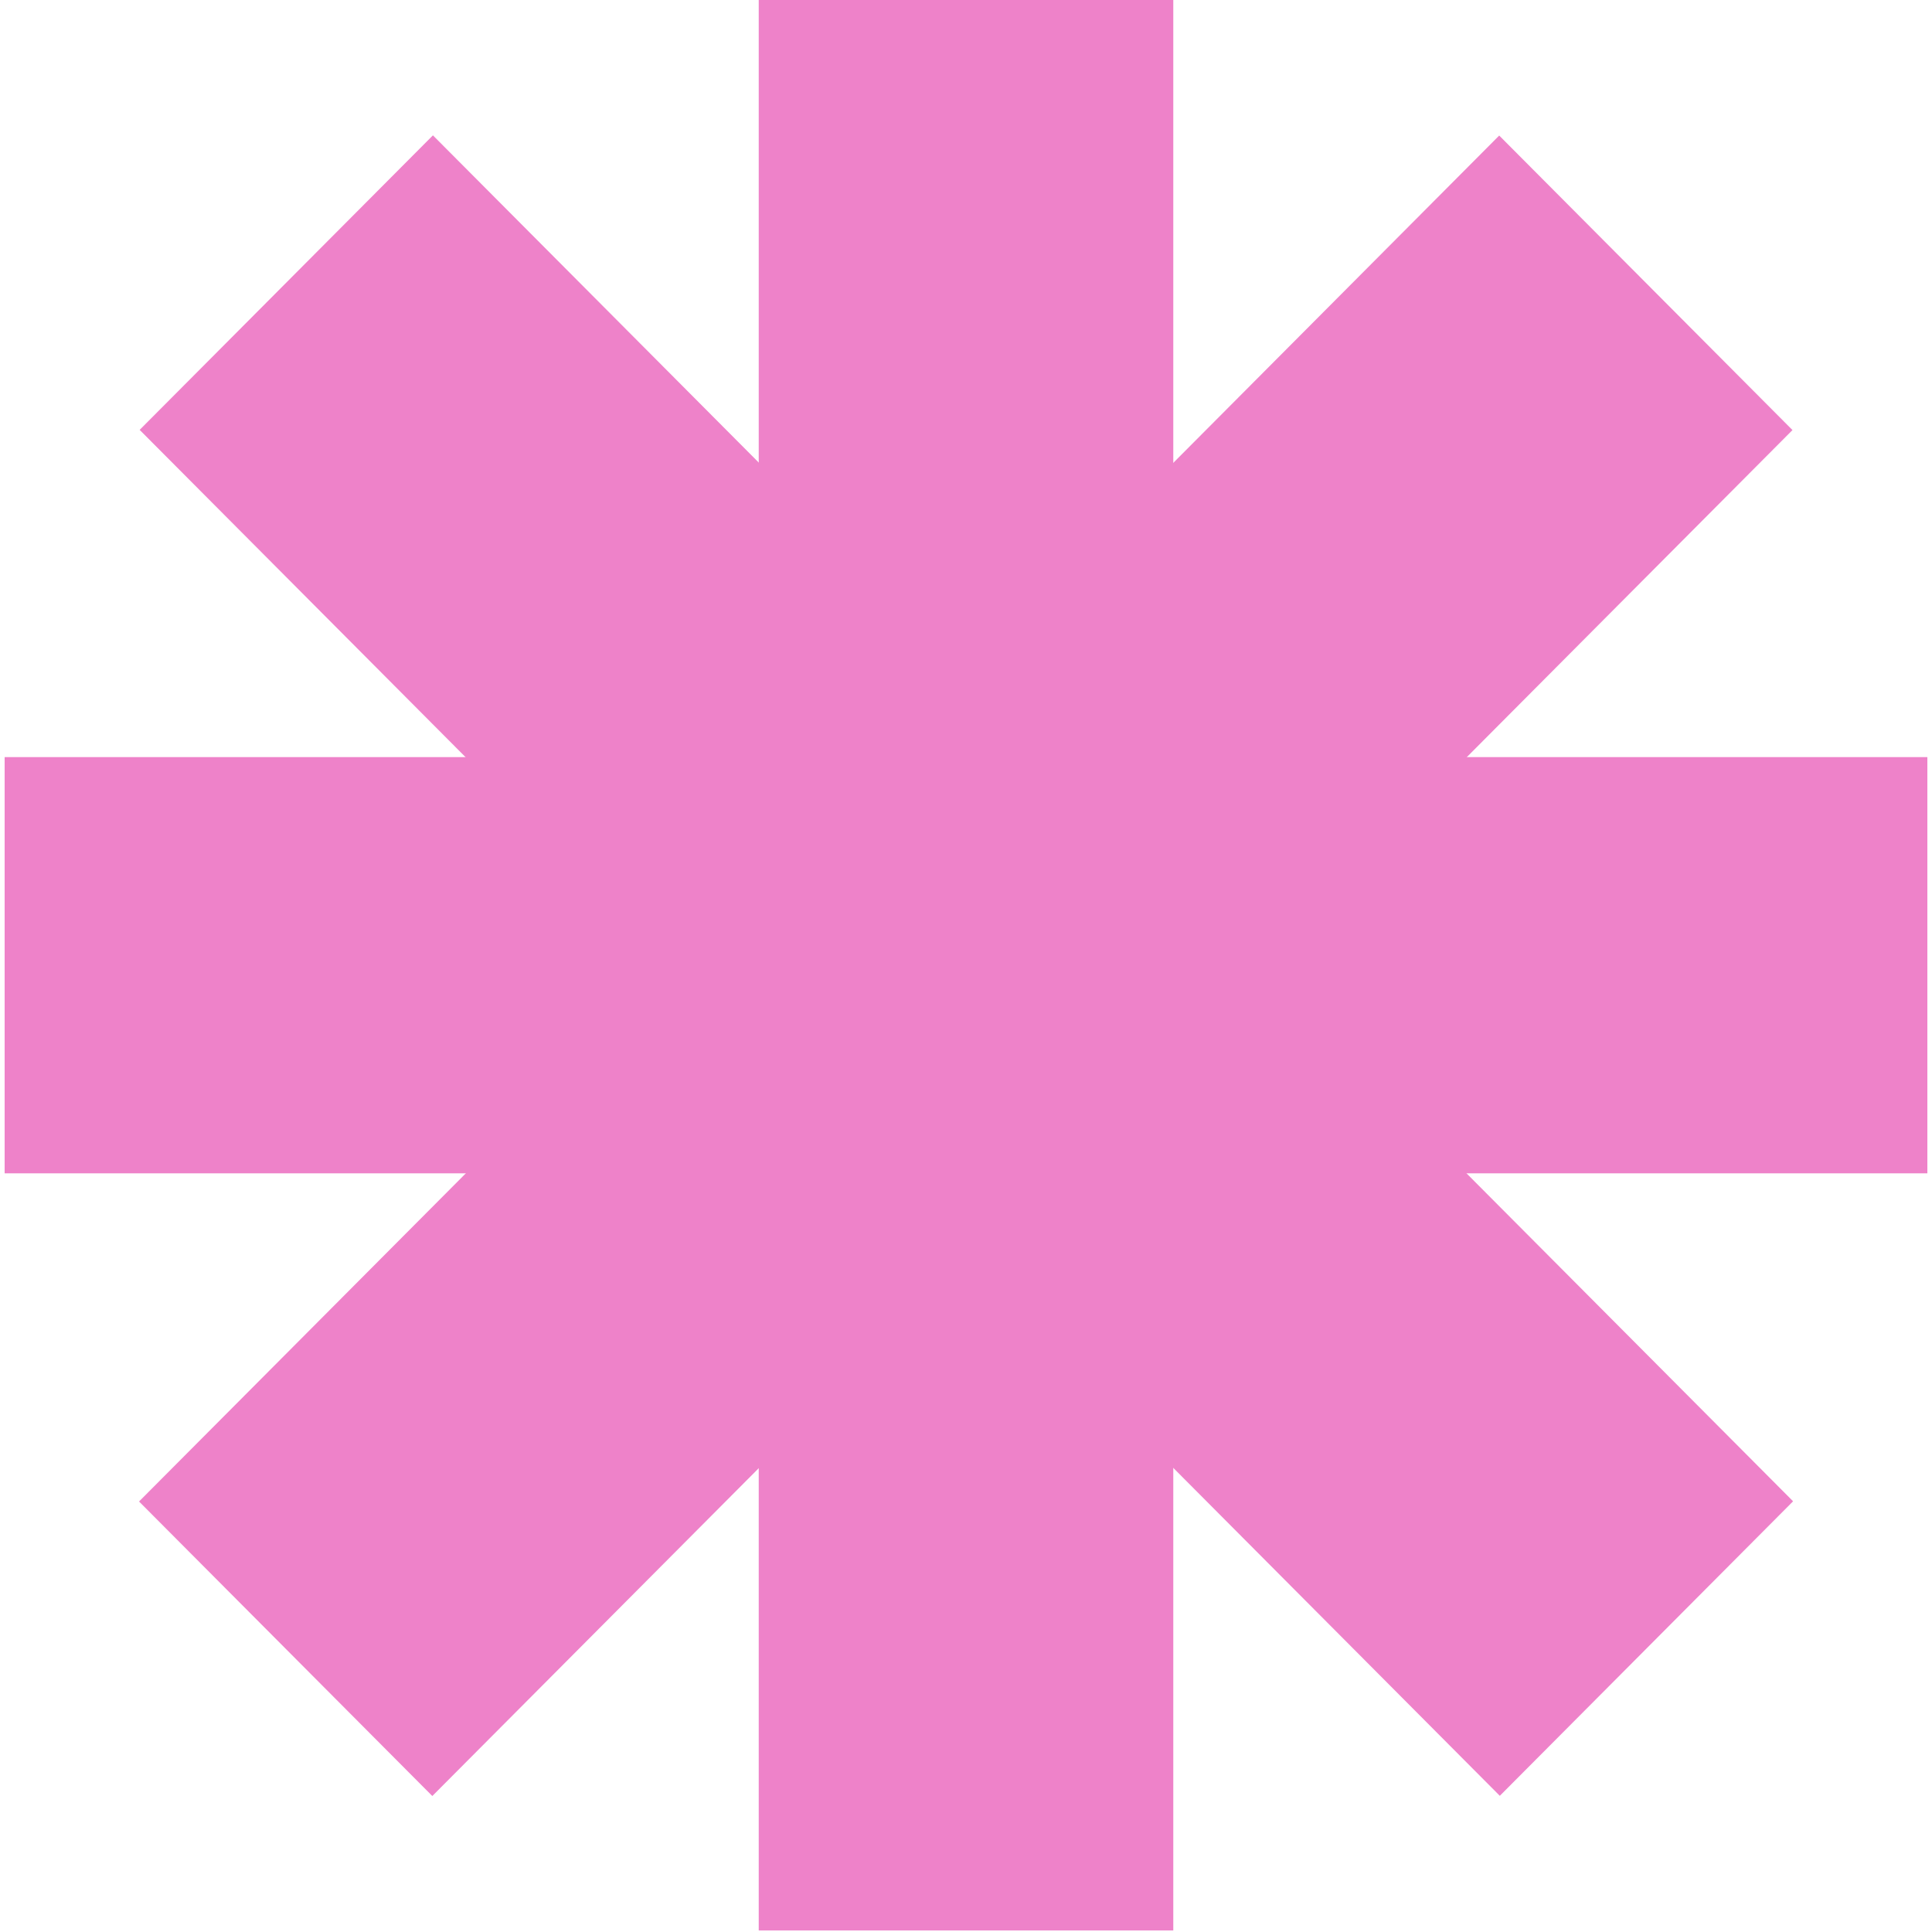
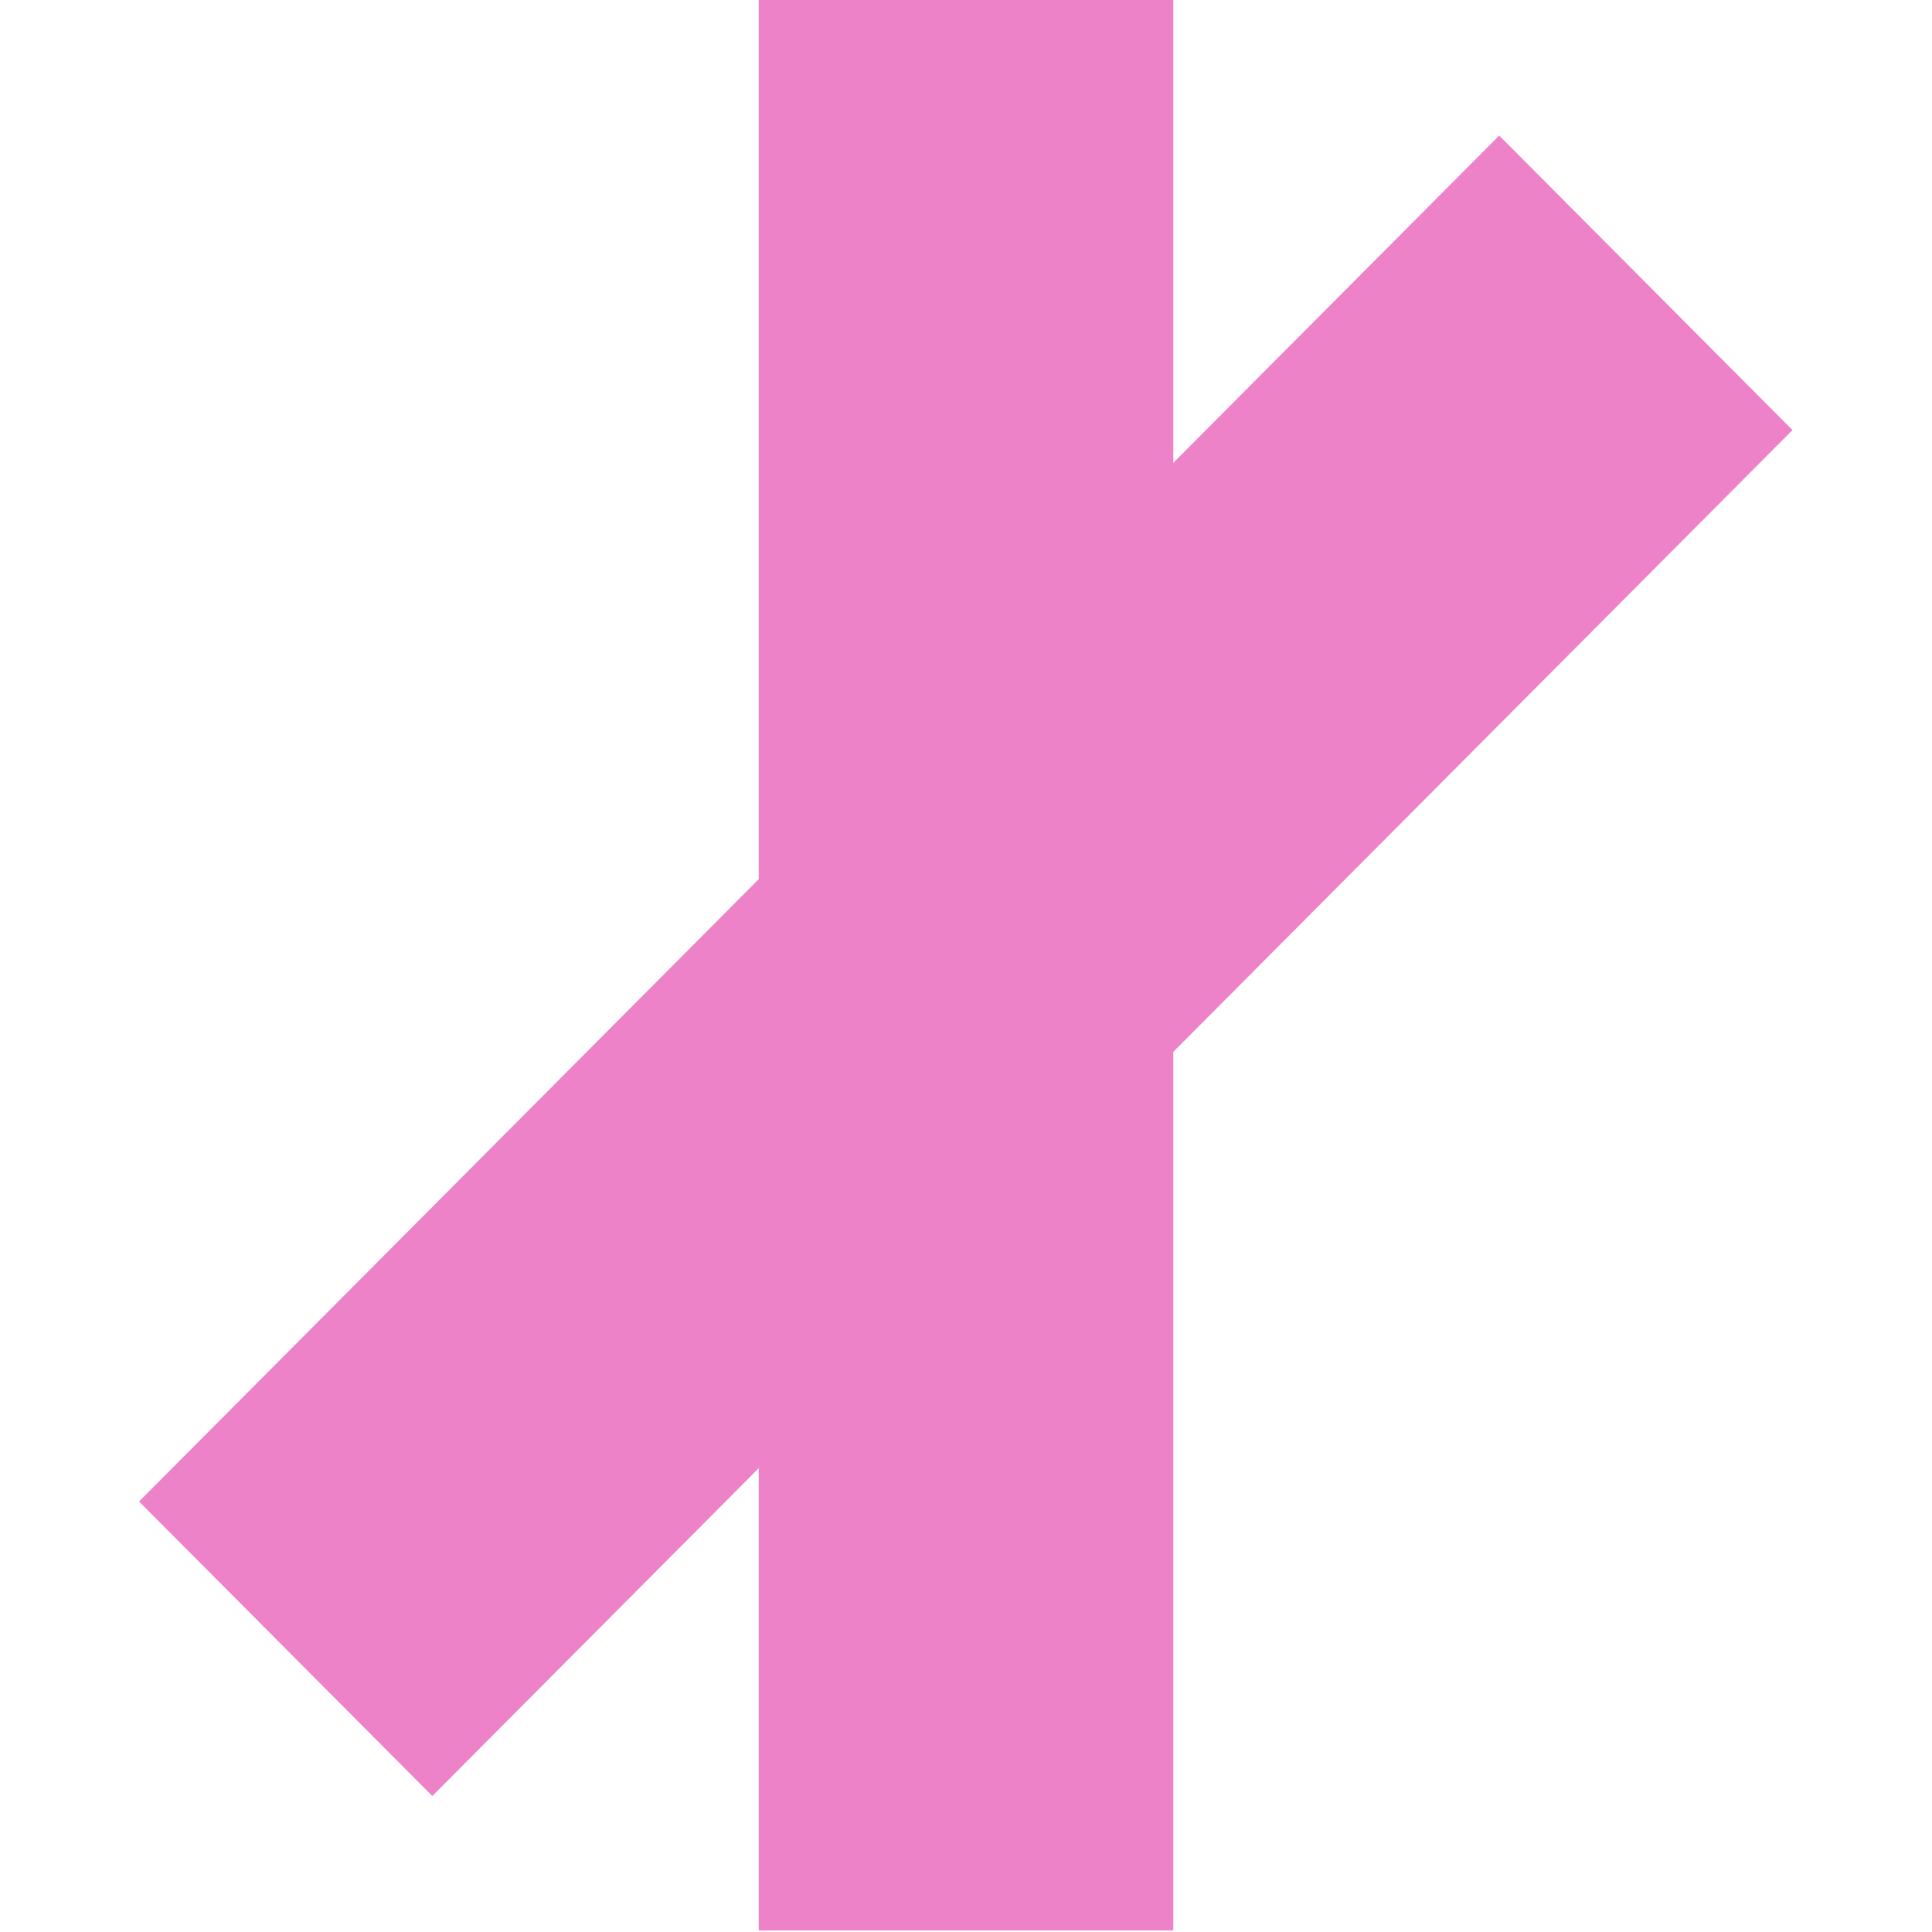
<svg xmlns="http://www.w3.org/2000/svg" width="208" height="208" viewBox="0 0 208 208" fill="none">
  <rect x="81.685" width="44.632" height="207.831" fill="#EE82C9" />
-   <rect x="207.5" y="81.51" width="44.811" height="207" transform="rotate(90 207.5 81.51)" fill="#EE82C9" />
-   <rect width="44.722" height="207.416" transform="matrix(0.706 -0.709 0.706 0.709 15.035 46.28)" fill="#EE82C9" />
  <rect width="44.722" height="207.416" transform="matrix(0.706 0.709 -0.706 0.709 161.405 14.593)" fill="#EE82C9" />
</svg>